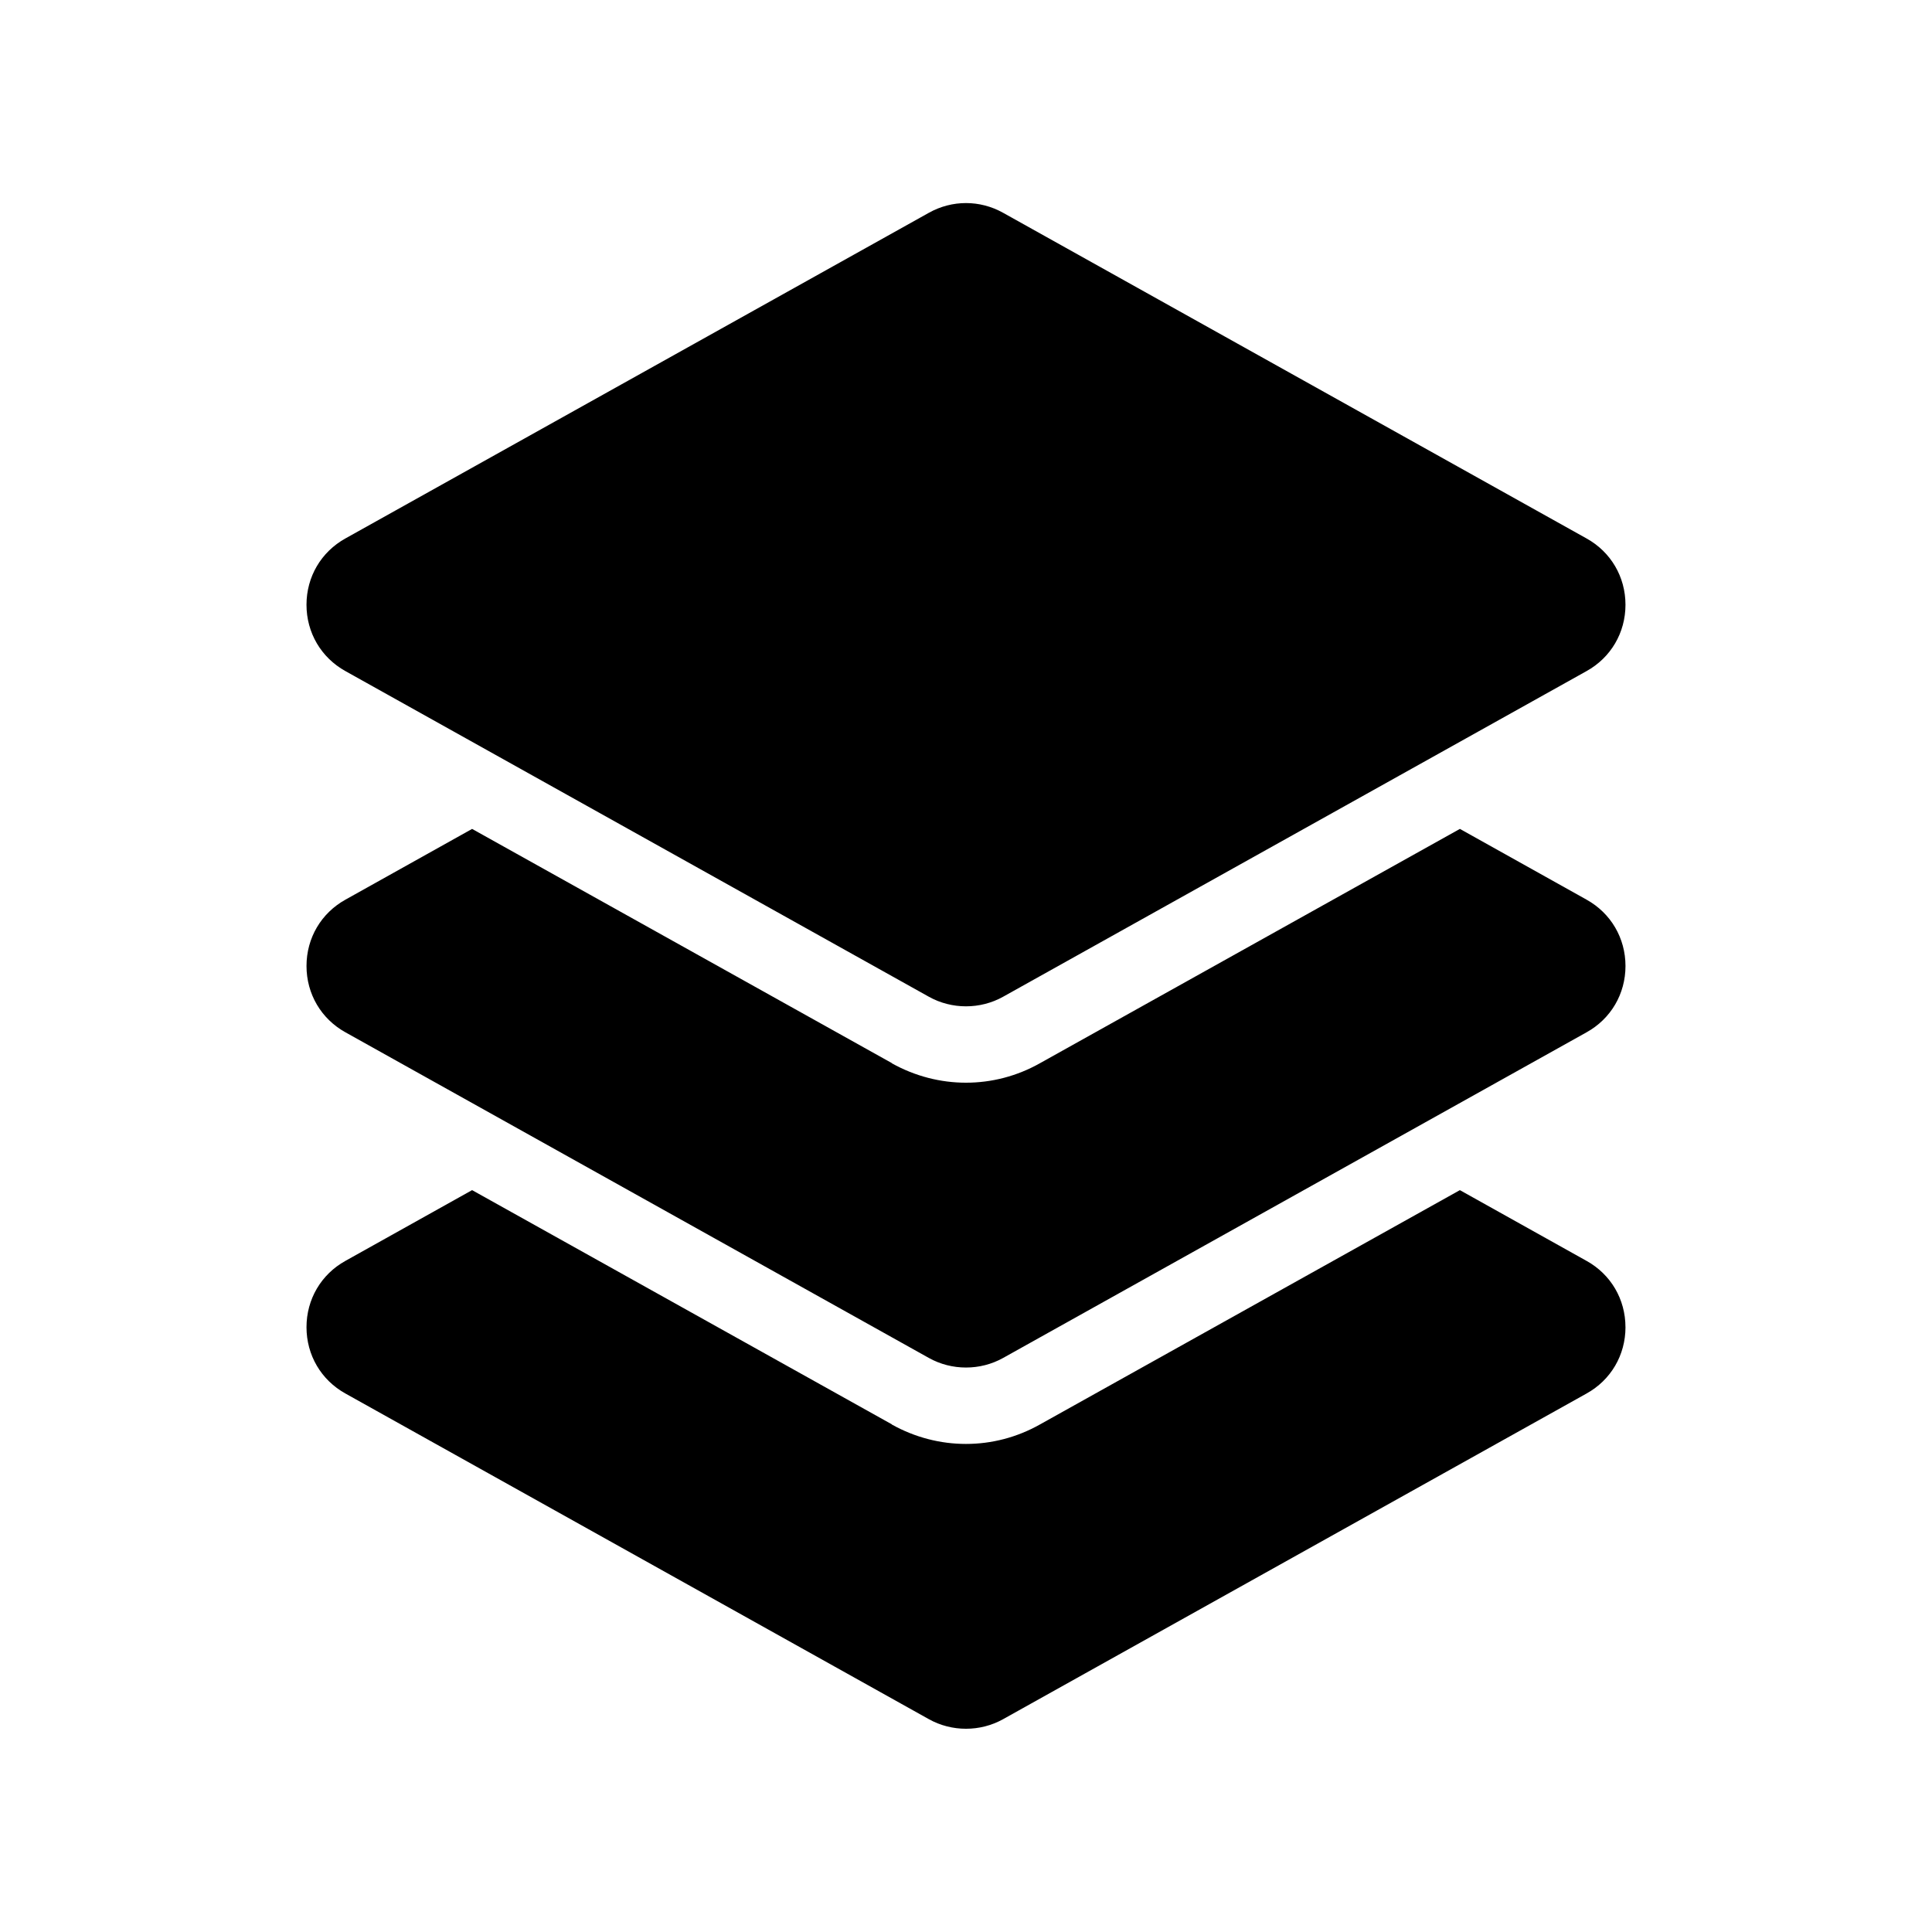
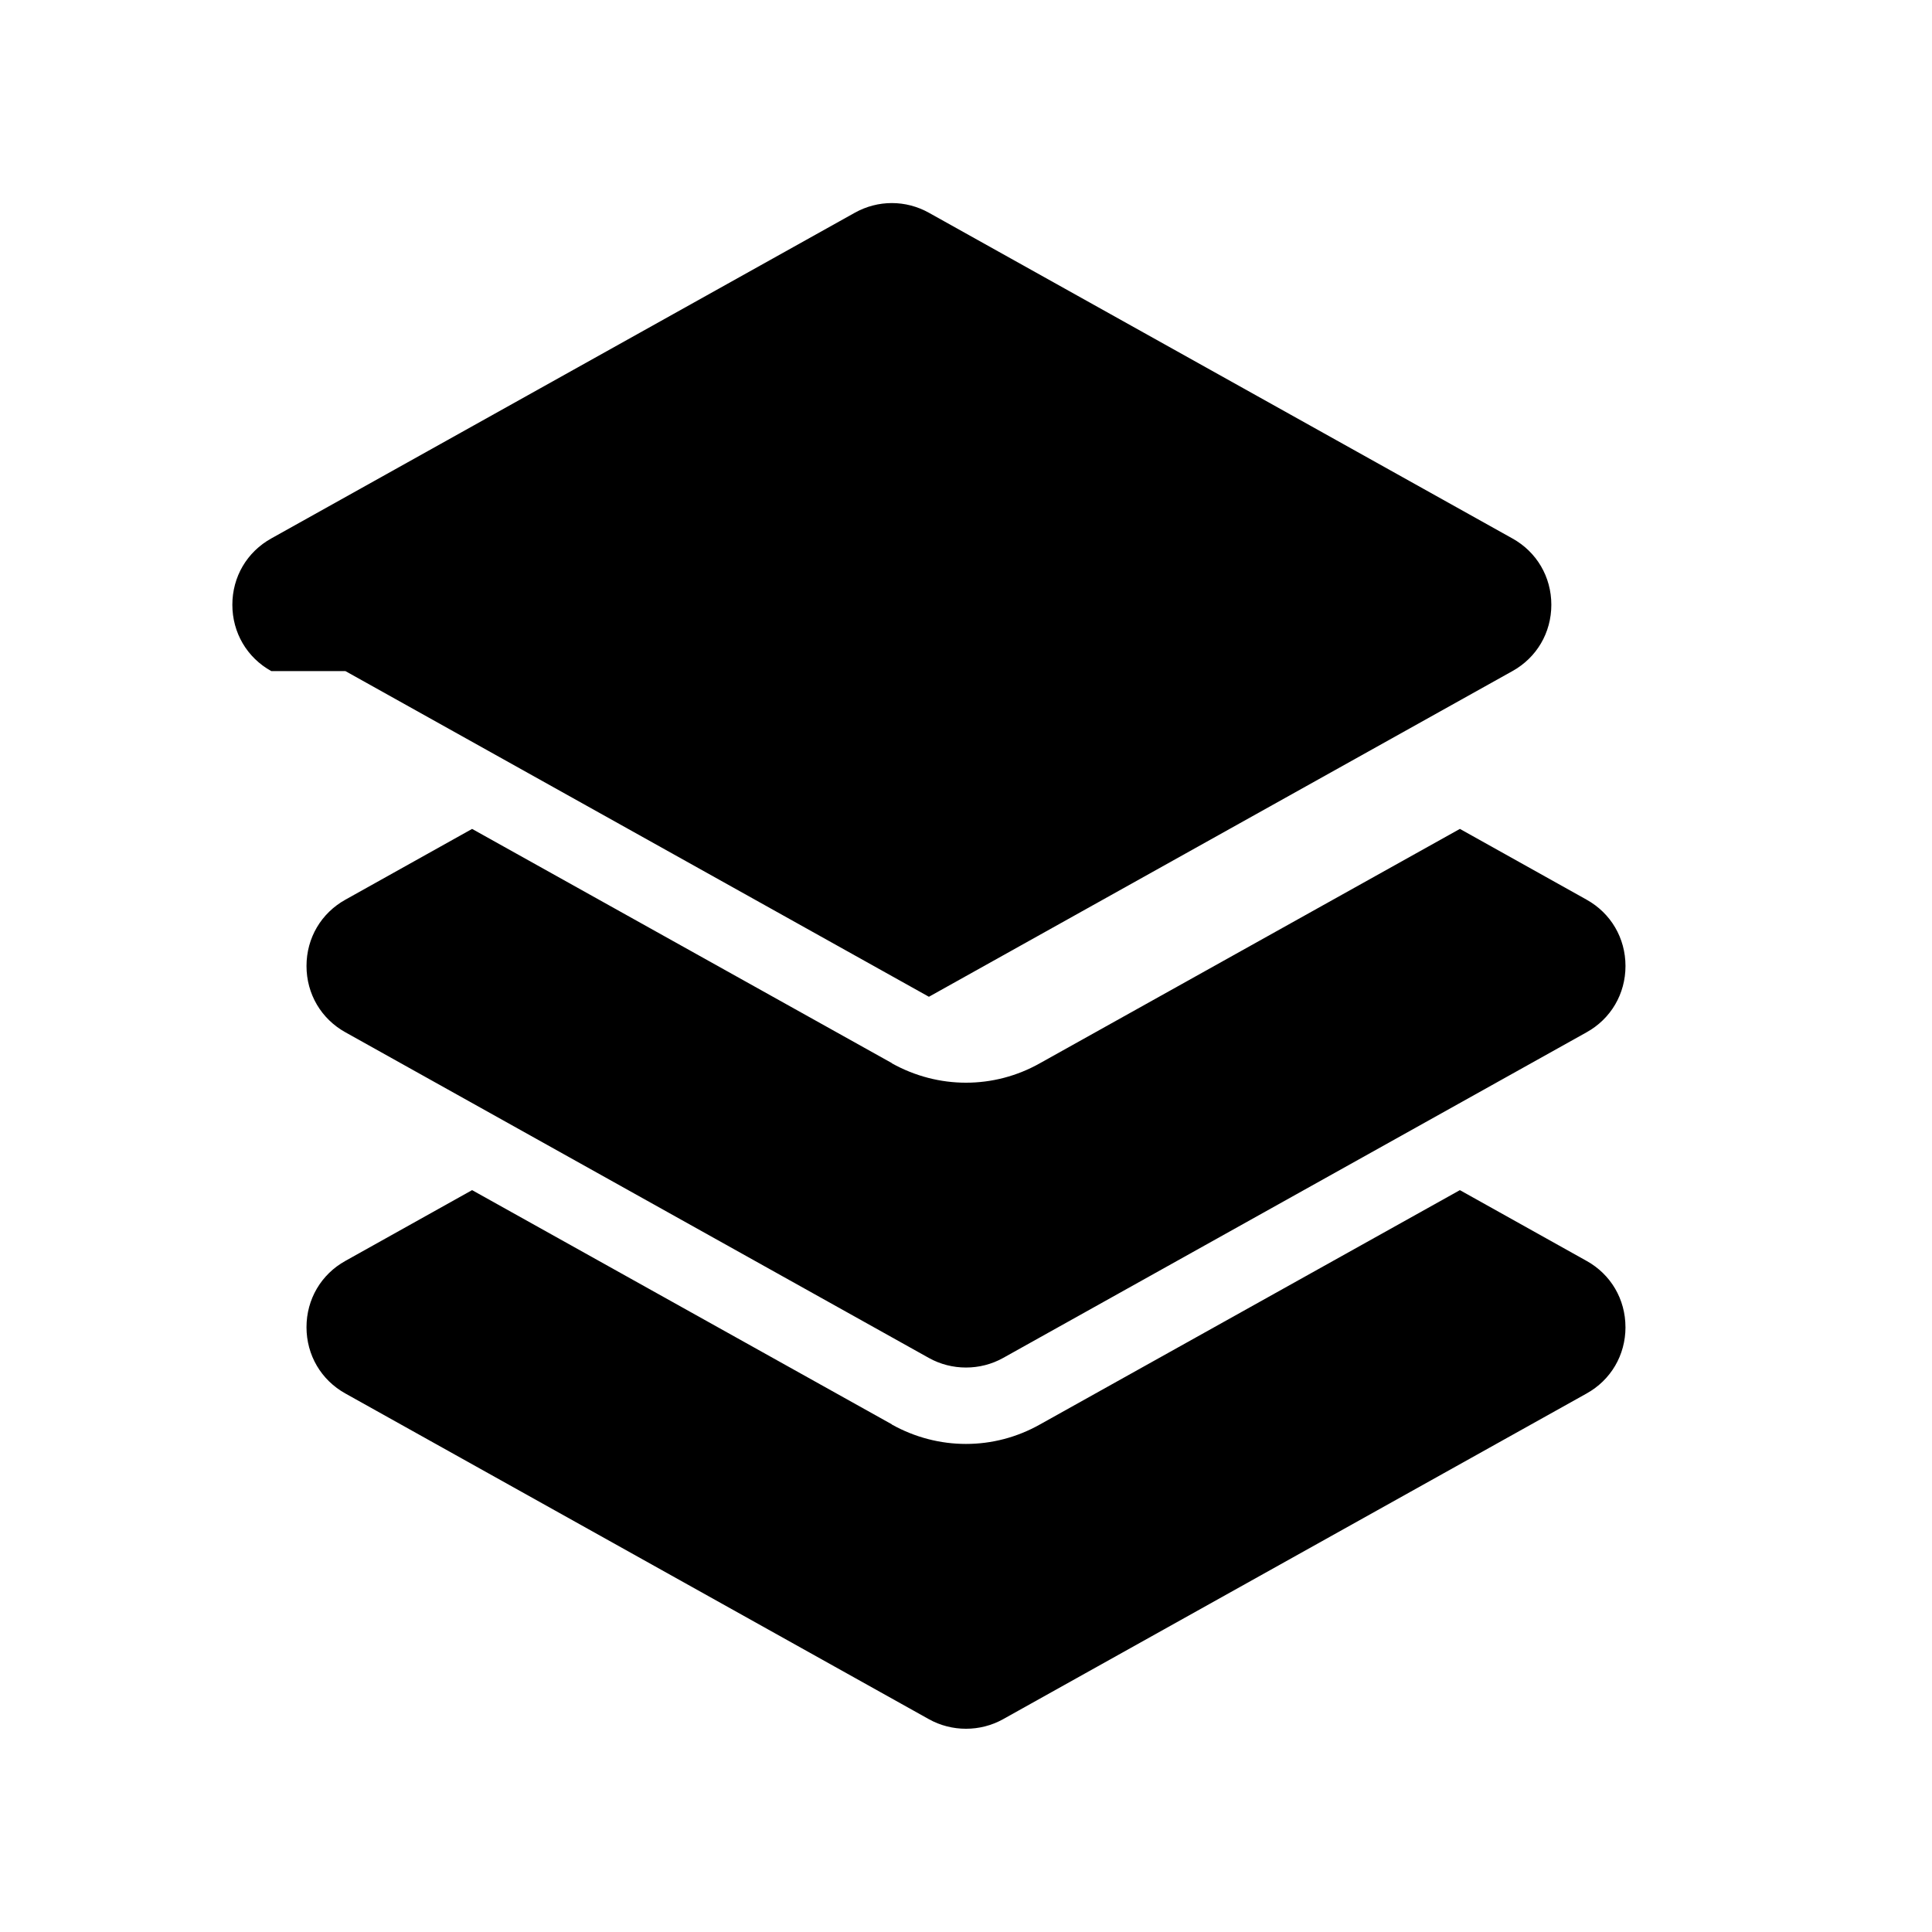
<svg xmlns="http://www.w3.org/2000/svg" fill="#000000" width="800px" height="800px" version="1.1" viewBox="144 144 512 512">
-   <path d="m574.77 495.72c0 7.406-3.879 14.008-10.328 17.582l-154.62 86.305c-6.047 3.375-13.602 3.375-19.648 0l-154.62-86.305c-6.449-3.578-10.328-10.176-10.328-17.582s3.879-14.008 10.328-17.582l33.555-18.742 111.24 62.07v0.051c6.144 3.426 12.898 5.141 19.648 5.141s13.504-1.715 19.648-5.188l111.24-62.07 33.555 18.742c6.445 3.57 10.324 10.172 10.324 17.578zm-10.328-113.31-33.555-18.742-111.24 62.07c-6.144 3.477-12.898 5.188-19.648 5.188s-13.504-1.715-19.648-5.141v-0.051l-111.24-62.062-33.555 18.742c-6.449 3.578-10.328 10.176-10.328 17.582s3.879 14.008 10.328 17.582l154.62 86.301c6.047 3.375 13.602 3.375 19.648 0l154.62-86.301c6.449-3.578 10.328-10.176 10.328-17.582-0.004-7.406-3.883-14.008-10.332-17.586zm-328.89-60.555 154.62 86.301c6.047 3.375 13.602 3.375 19.648 0l154.62-86.301c6.449-3.578 10.328-10.176 10.328-17.582s-3.879-14.008-10.328-17.582l-154.62-86.305c-6.144-3.426-13.504-3.426-19.648 0l-154.62 86.301c-6.449 3.578-10.328 10.176-10.328 17.582s3.879 14.008 10.328 17.586z" />
+   <path d="m574.77 495.72c0 7.406-3.879 14.008-10.328 17.582l-154.62 86.305c-6.047 3.375-13.602 3.375-19.648 0l-154.62-86.305c-6.449-3.578-10.328-10.176-10.328-17.582s3.879-14.008 10.328-17.582l33.555-18.742 111.24 62.07v0.051c6.144 3.426 12.898 5.141 19.648 5.141s13.504-1.715 19.648-5.188l111.24-62.07 33.555 18.742c6.445 3.57 10.324 10.172 10.324 17.578zm-10.328-113.31-33.555-18.742-111.24 62.07c-6.144 3.477-12.898 5.188-19.648 5.188s-13.504-1.715-19.648-5.141v-0.051l-111.24-62.062-33.555 18.742c-6.449 3.578-10.328 10.176-10.328 17.582s3.879 14.008 10.328 17.582l154.62 86.301c6.047 3.375 13.602 3.375 19.648 0l154.62-86.301c6.449-3.578 10.328-10.176 10.328-17.582-0.004-7.406-3.883-14.008-10.332-17.586zm-328.89-60.555 154.62 86.301l154.62-86.301c6.449-3.578 10.328-10.176 10.328-17.582s-3.879-14.008-10.328-17.582l-154.62-86.305c-6.144-3.426-13.504-3.426-19.648 0l-154.62 86.301c-6.449 3.578-10.328 10.176-10.328 17.582s3.879 14.008 10.328 17.586z" />
</svg>